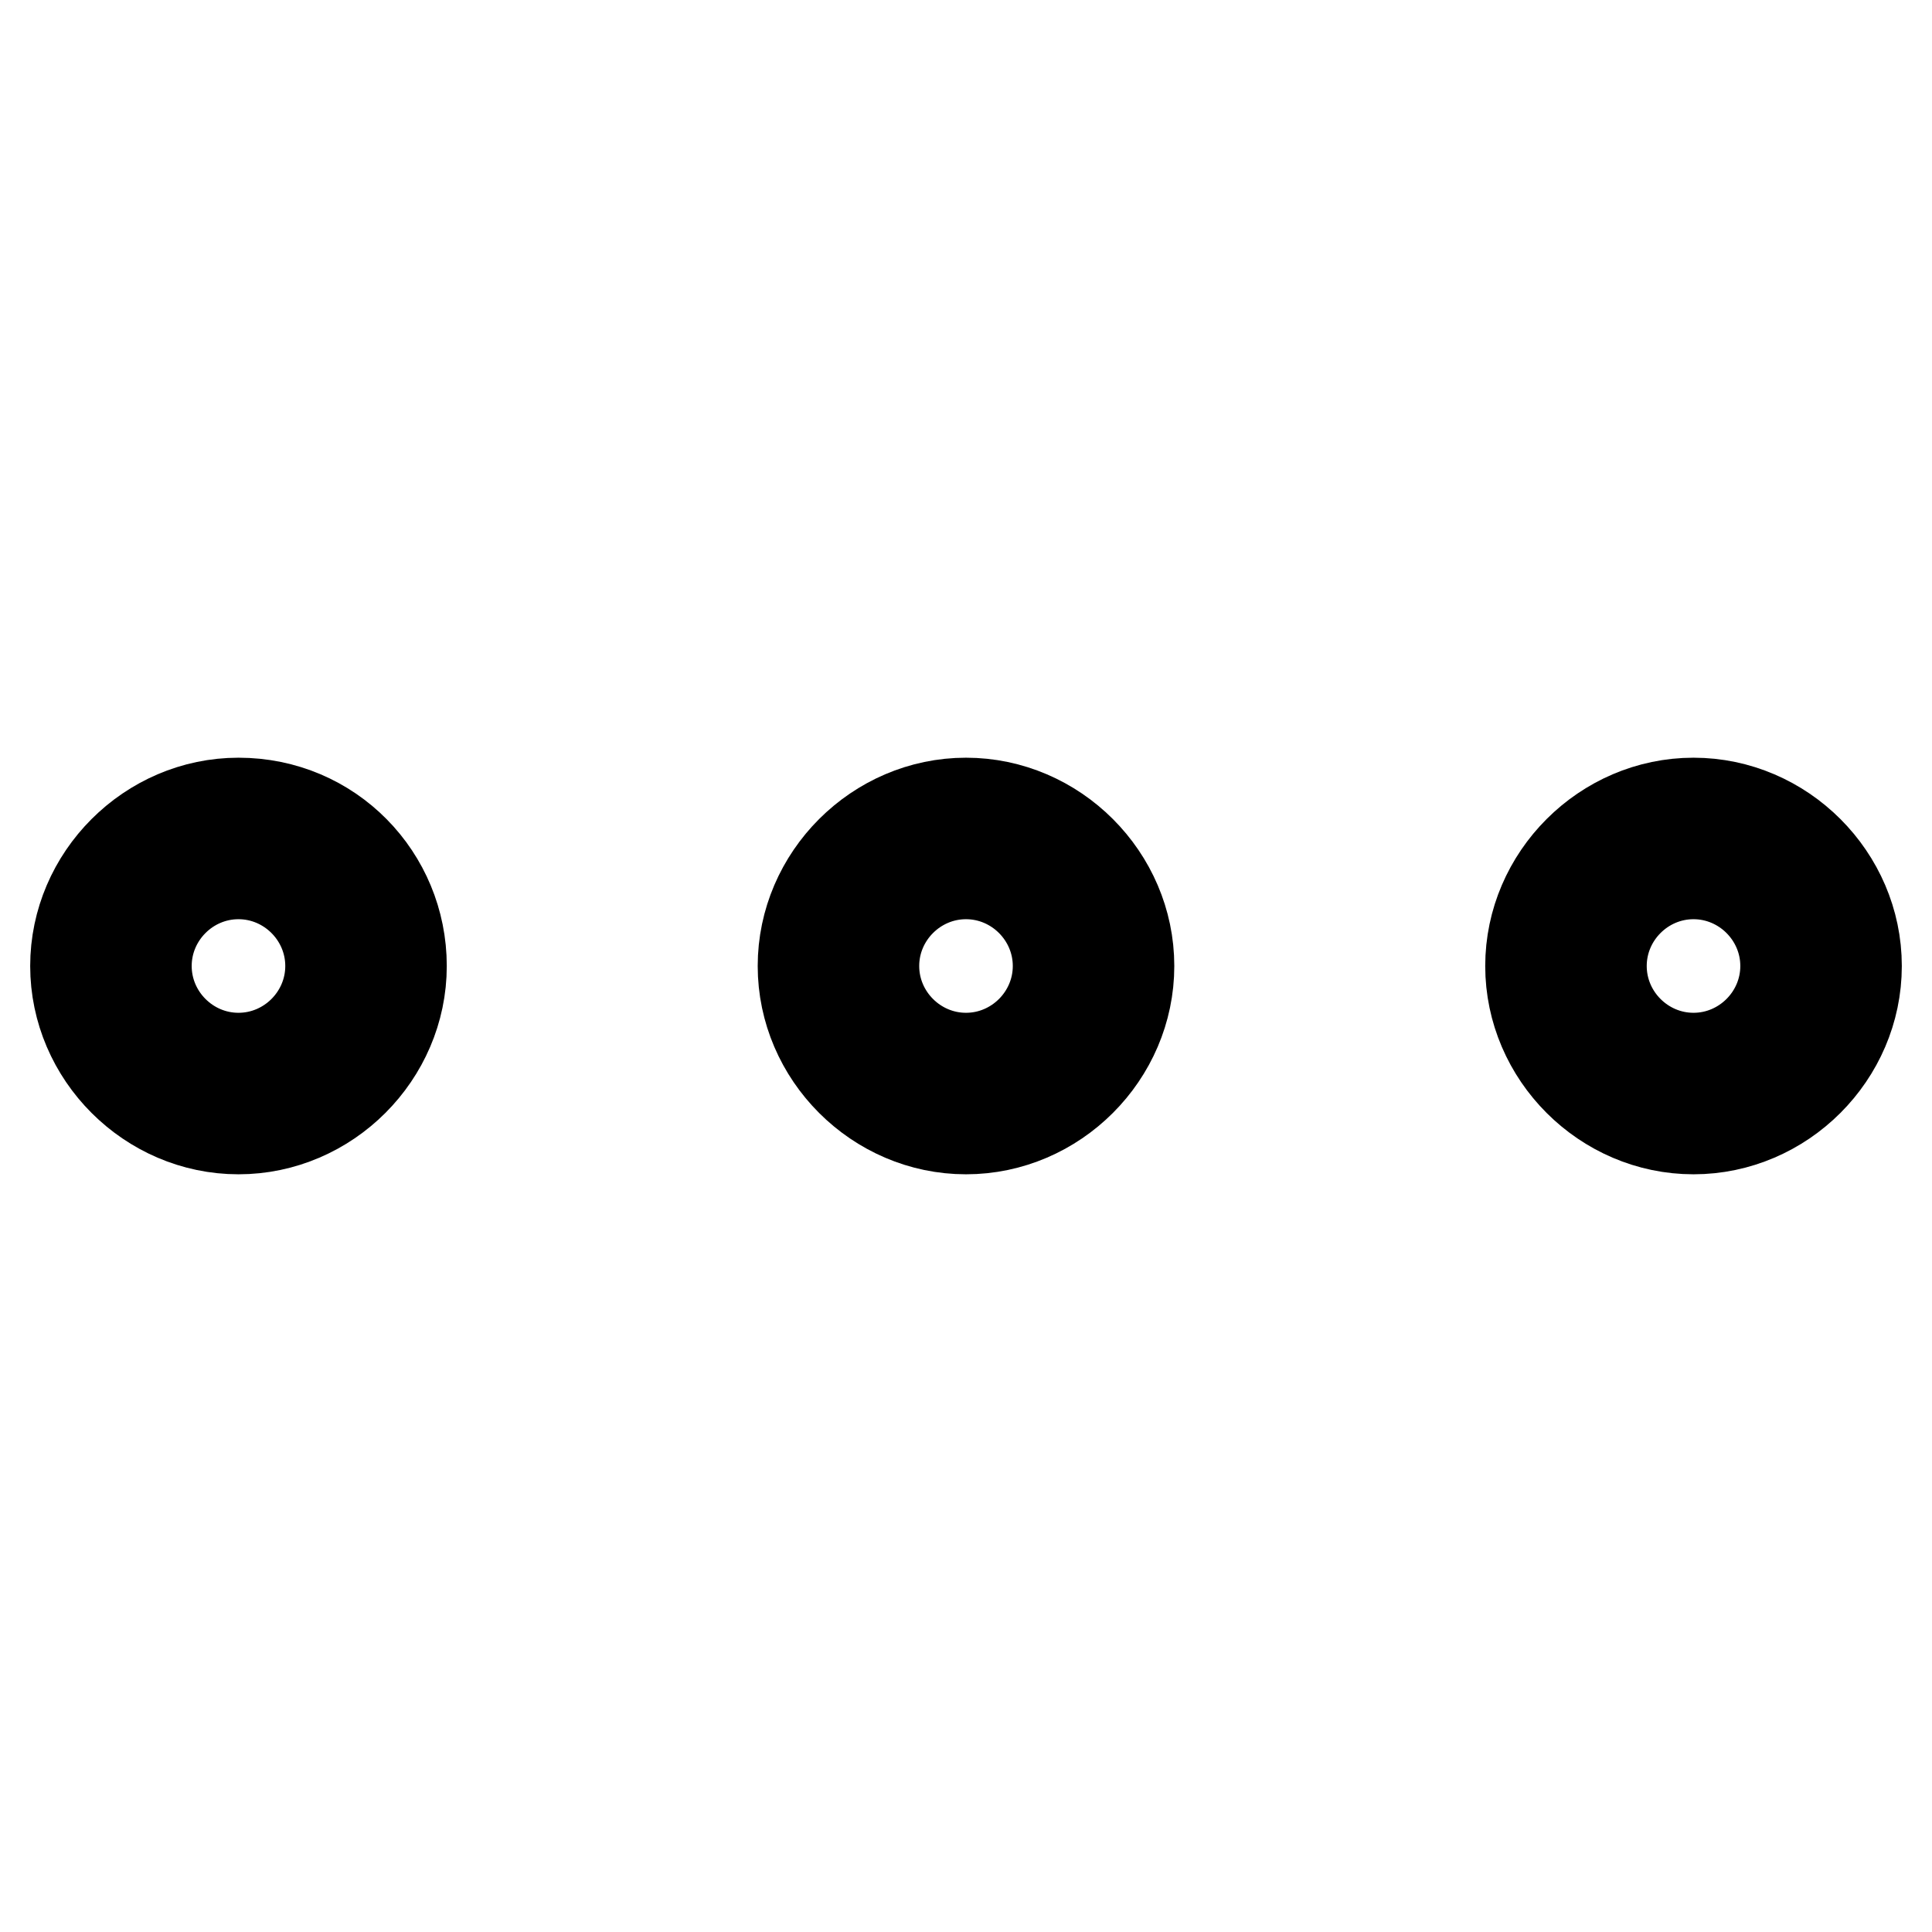
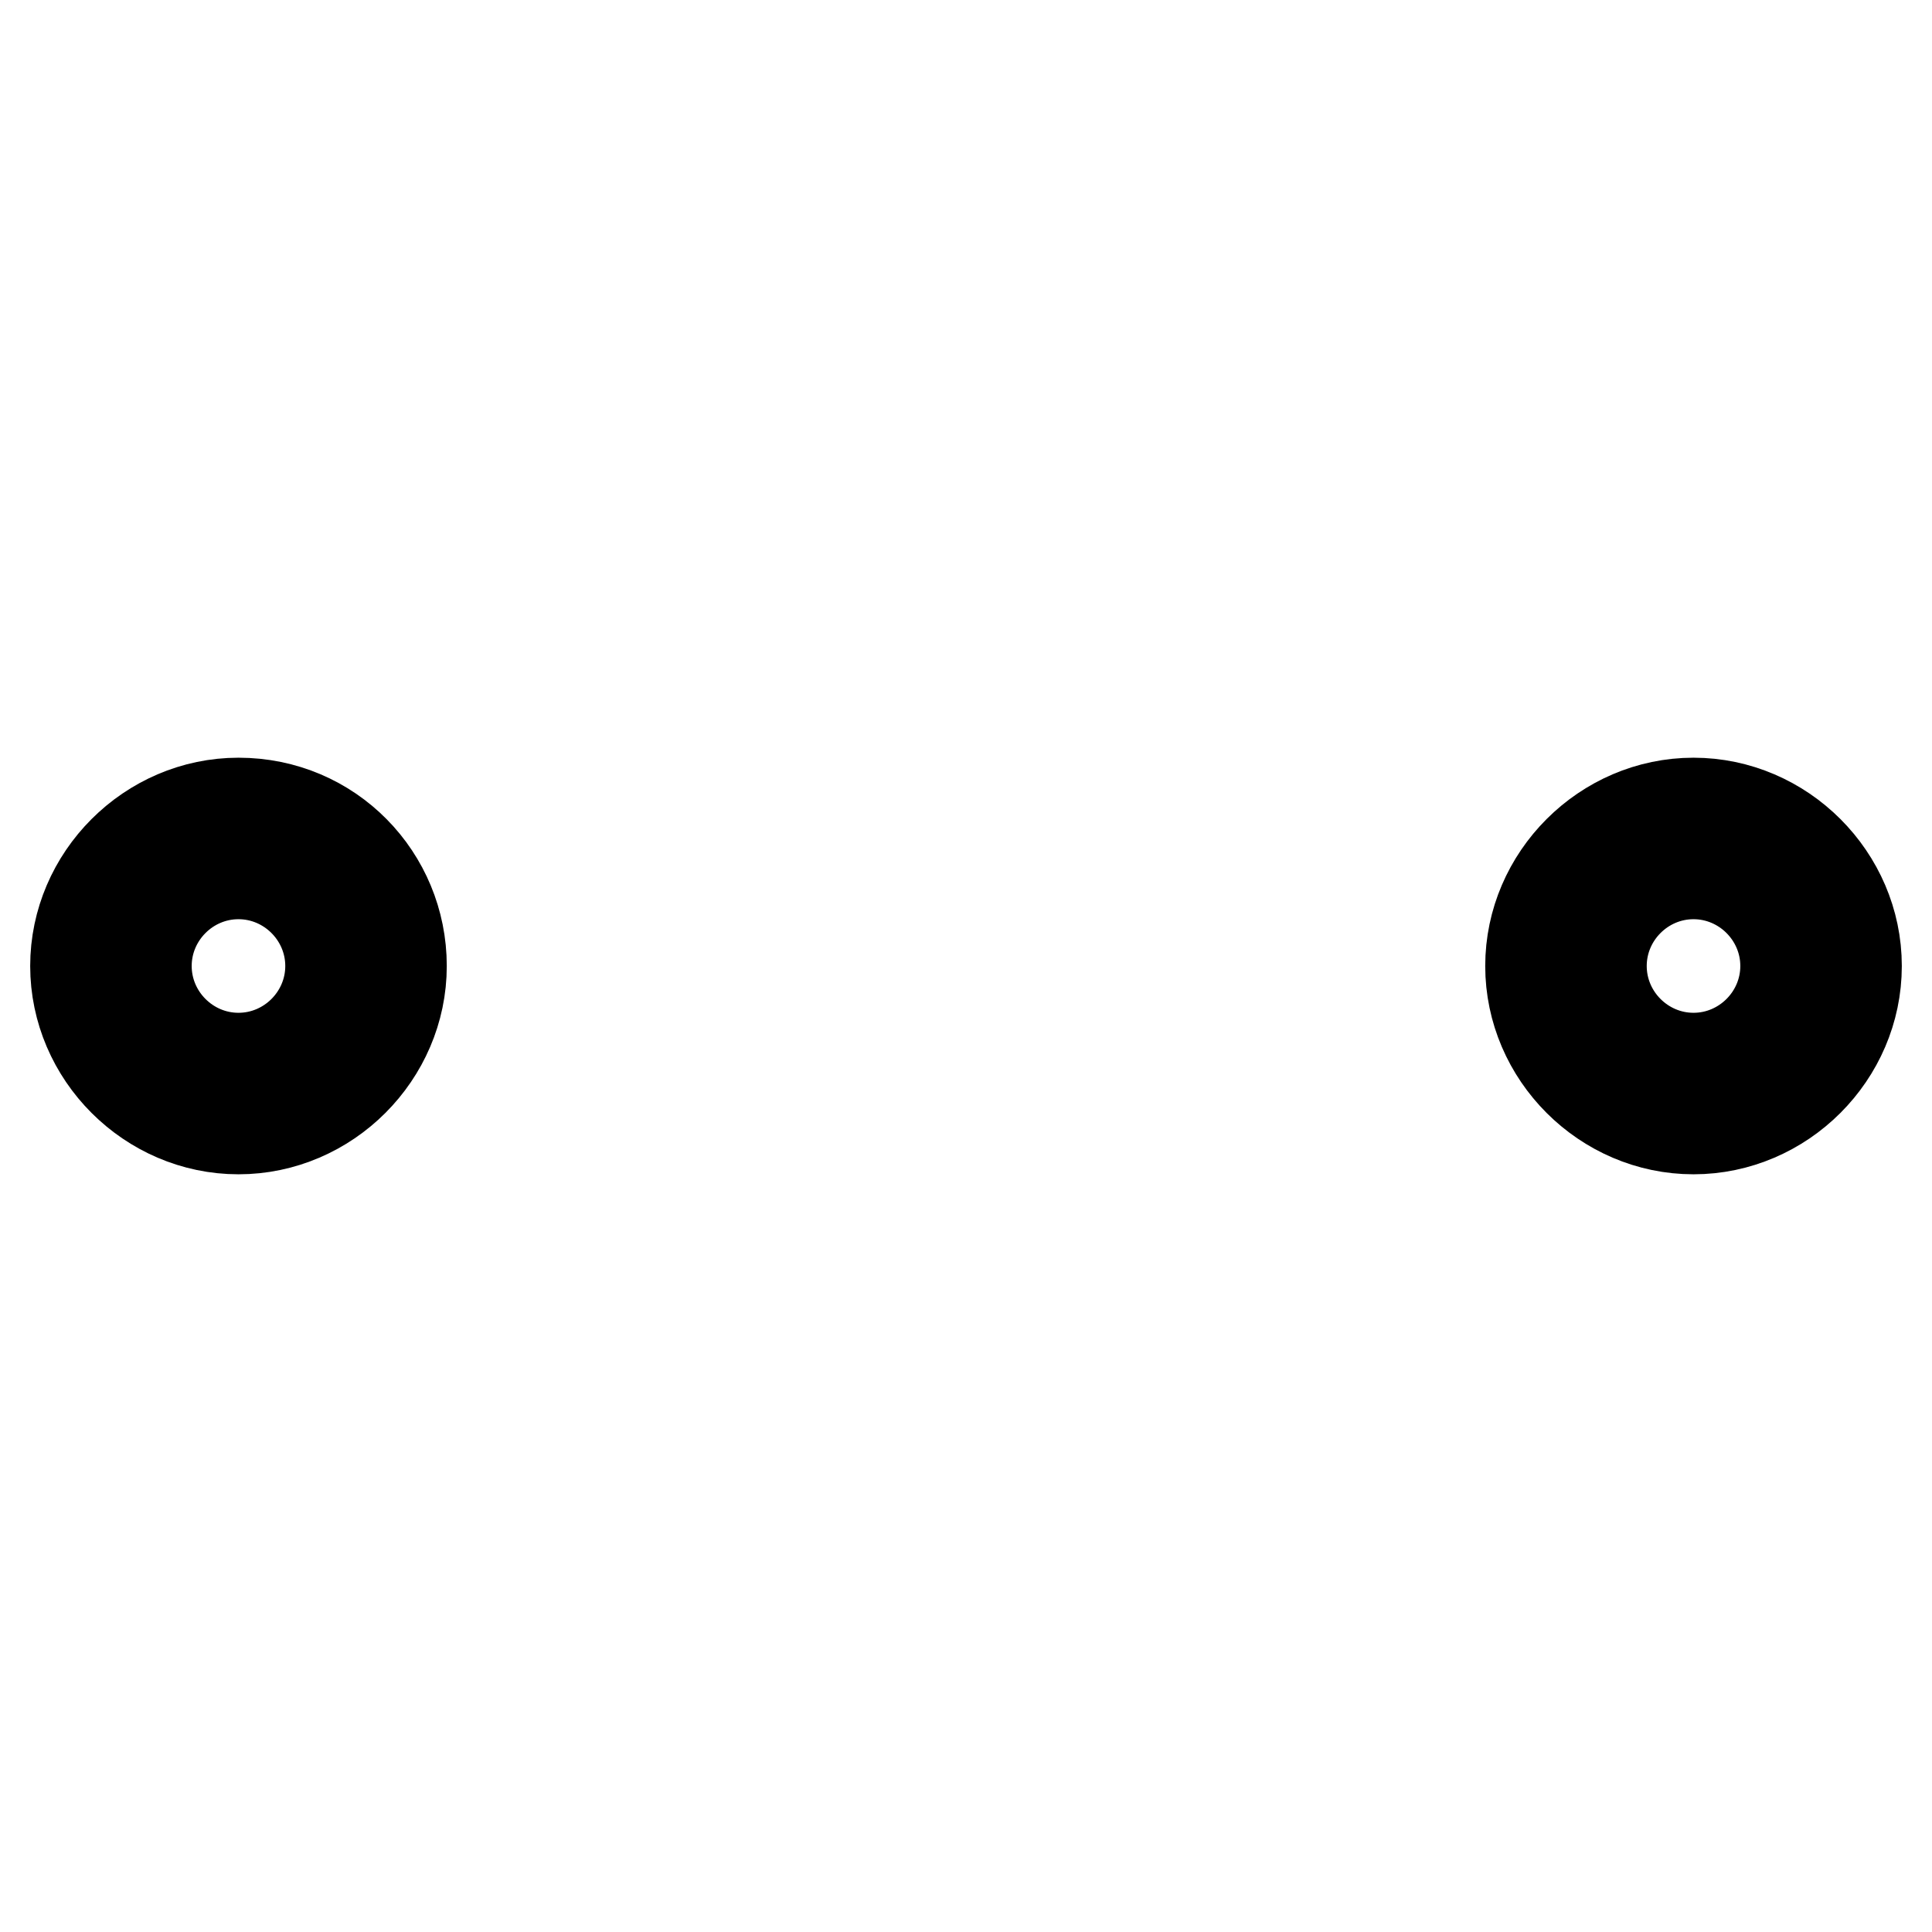
<svg xmlns="http://www.w3.org/2000/svg" version="1.1" x="0px" y="0px" viewBox="0 0 256 256" enable-background="new 0 0 256 256" xml:space="preserve">
  <g>
    <path stroke-width="12" fill-opacity="0" stroke="#000000" d="M224.4,106.4c-11.8,0-21.6,9.8-21.6,21.6s9.8,21.6,21.6,21.6c11.8,0,21.6-9.8,21.6-21.6 S236.2,106.4,224.4,106.4z M224.4,140.2c-6.7,0-12.2-5.5-12.2-12.2c0-6.7,5.5-12.2,12.2-12.2c6.7,0,12.2,5.5,12.2,12.2 C236.6,134.7,231.1,140.2,224.4,140.2z" />
    <path stroke-width="12" fill-opacity="0" stroke="#000000" d="M31.6,106.4c-11.8,0-21.6,9.8-21.6,21.6s9.8,21.6,21.6,21.6s21.6-9.8,21.6-21.6S43.8,106.4,31.6,106.4z  M31.6,140.2c-6.7,0-12.2-5.5-12.2-12.2c0-6.7,5.5-12.2,12.2-12.2s12.2,5.5,12.2,12.2C43.8,134.7,38.3,140.2,31.6,140.2z" />
-     <path stroke-width="12" fill-opacity="0" stroke="#000000" d="M128,106.4c-11.8,0-21.6,9.8-21.6,21.6s9.8,21.6,21.6,21.6s21.6-9.8,21.6-21.6S139.8,106.4,128,106.4z  M128,140.2c-6.7,0-12.2-5.5-12.2-12.2c0-6.7,5.5-12.2,12.2-12.2s12.2,5.5,12.2,12.2C140.2,134.7,134.7,140.2,128,140.2z" />
  </g>
</svg>